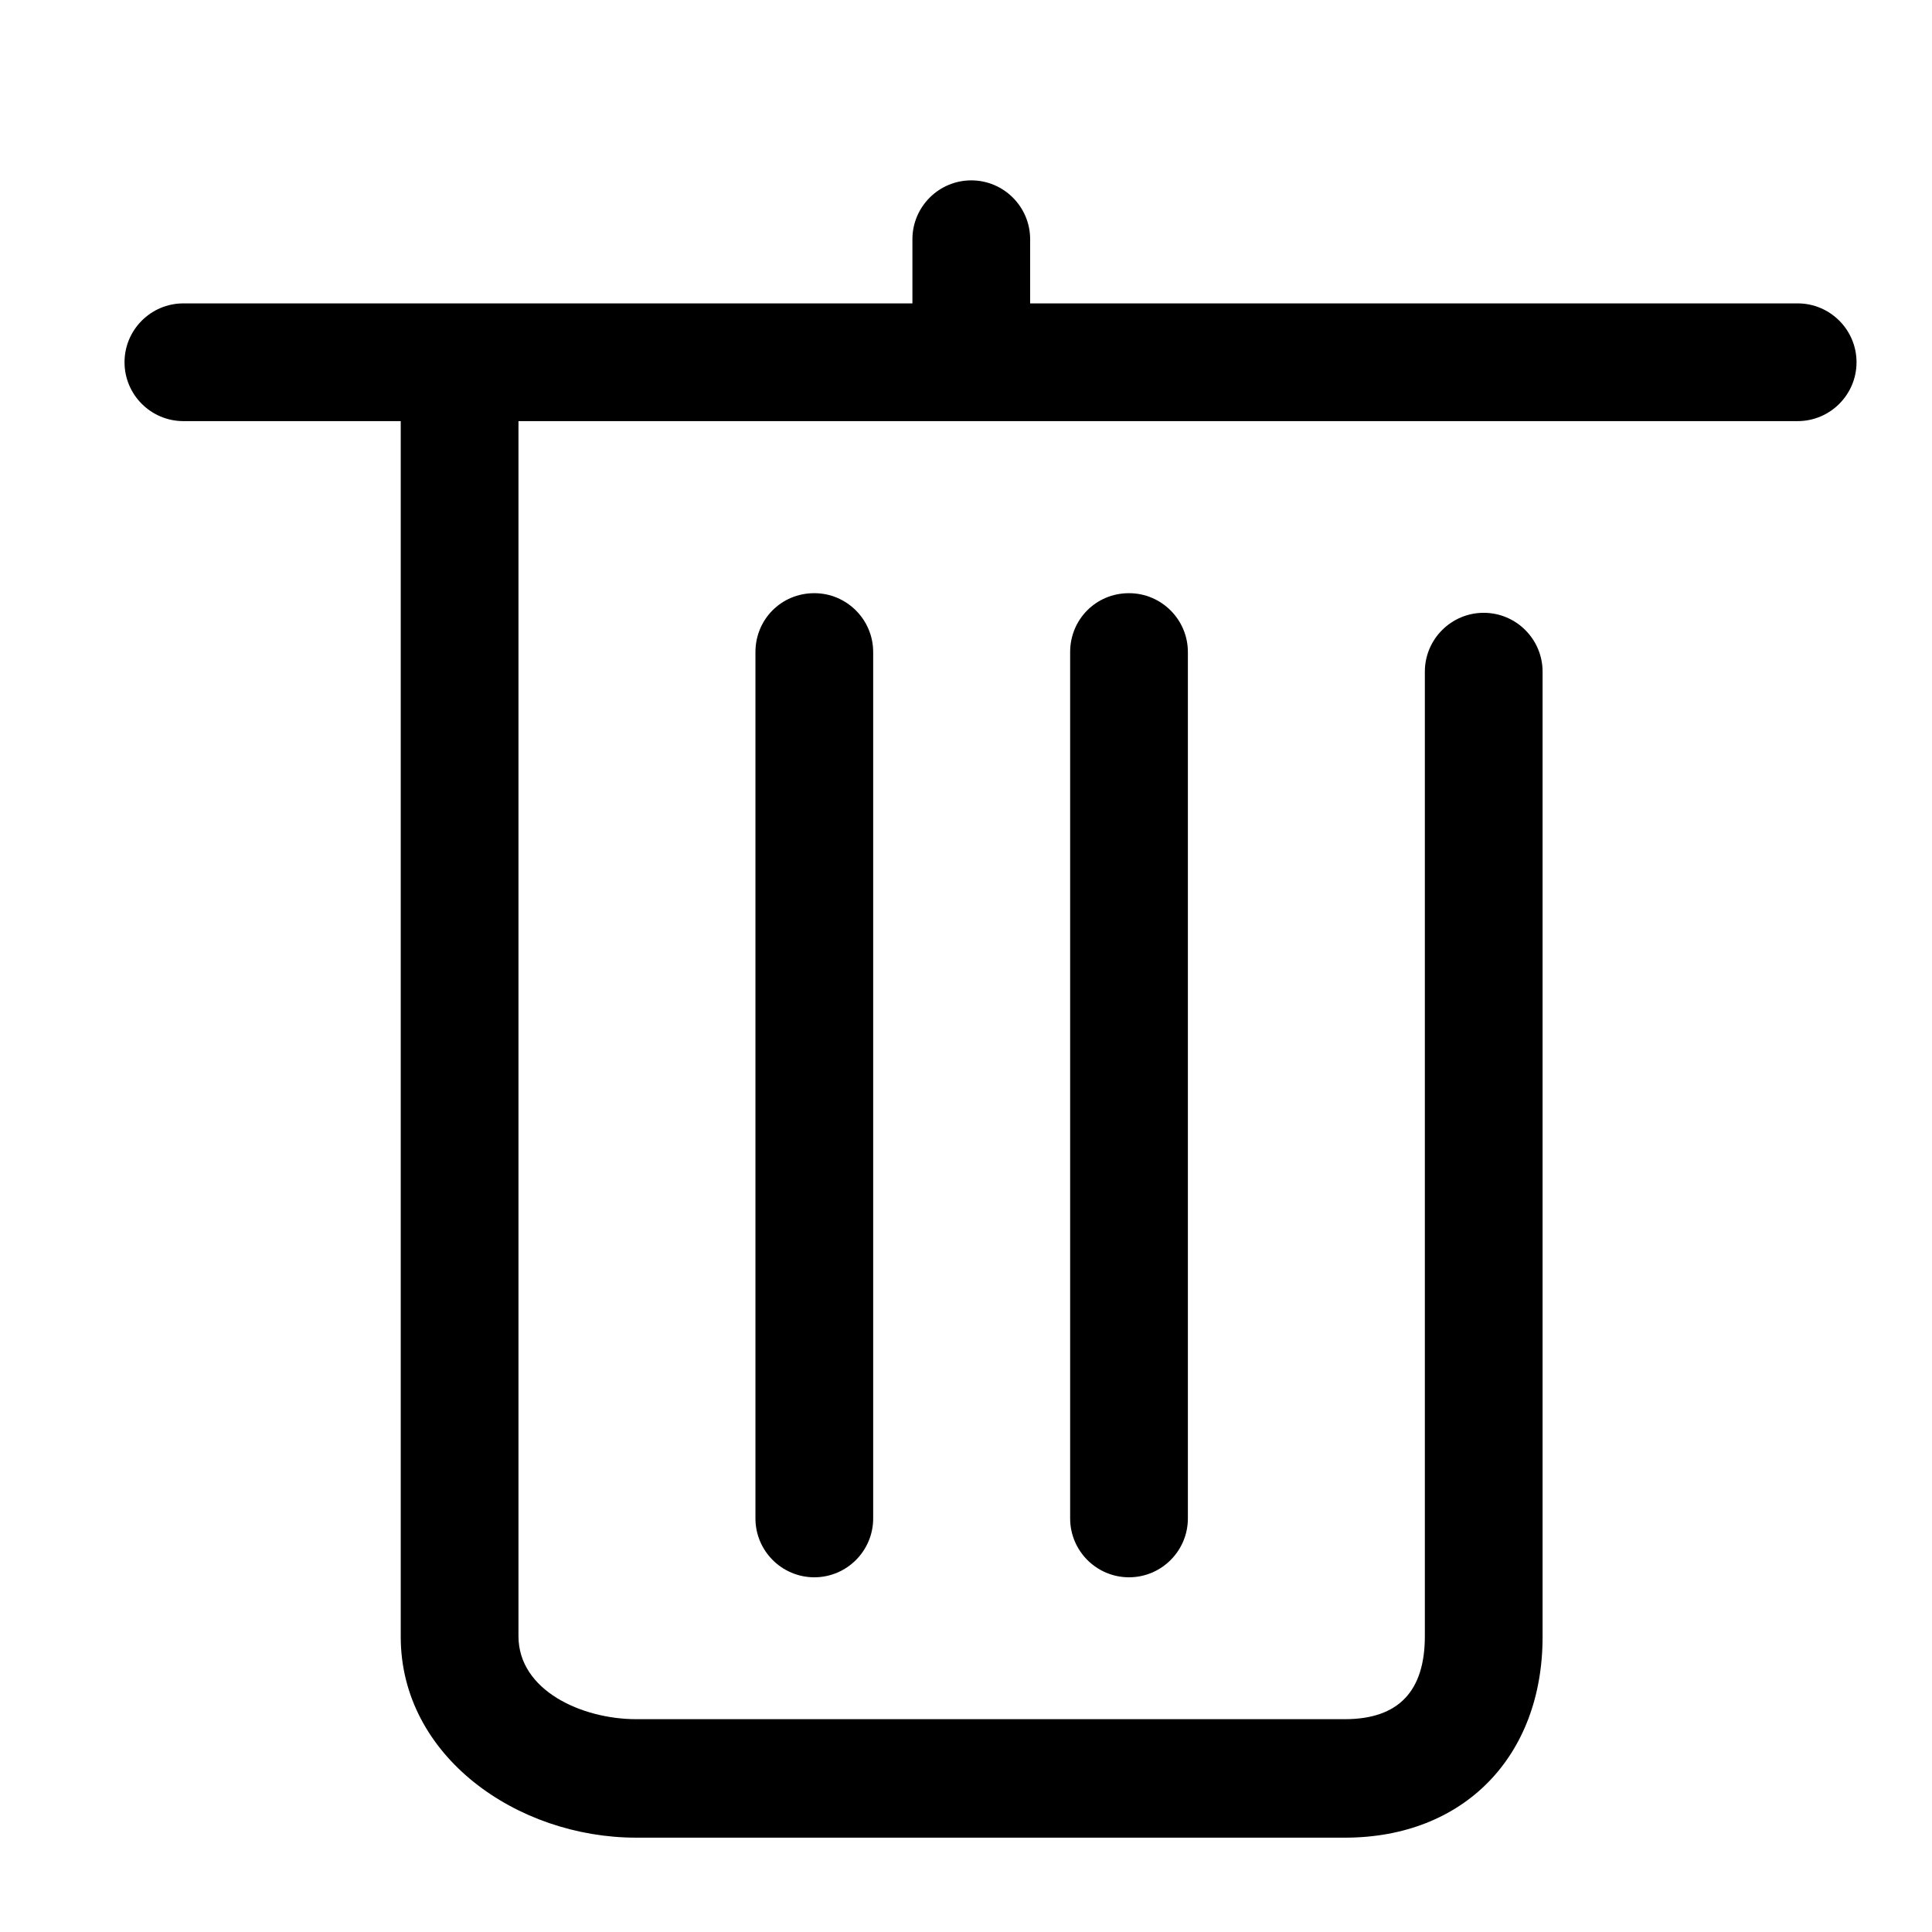
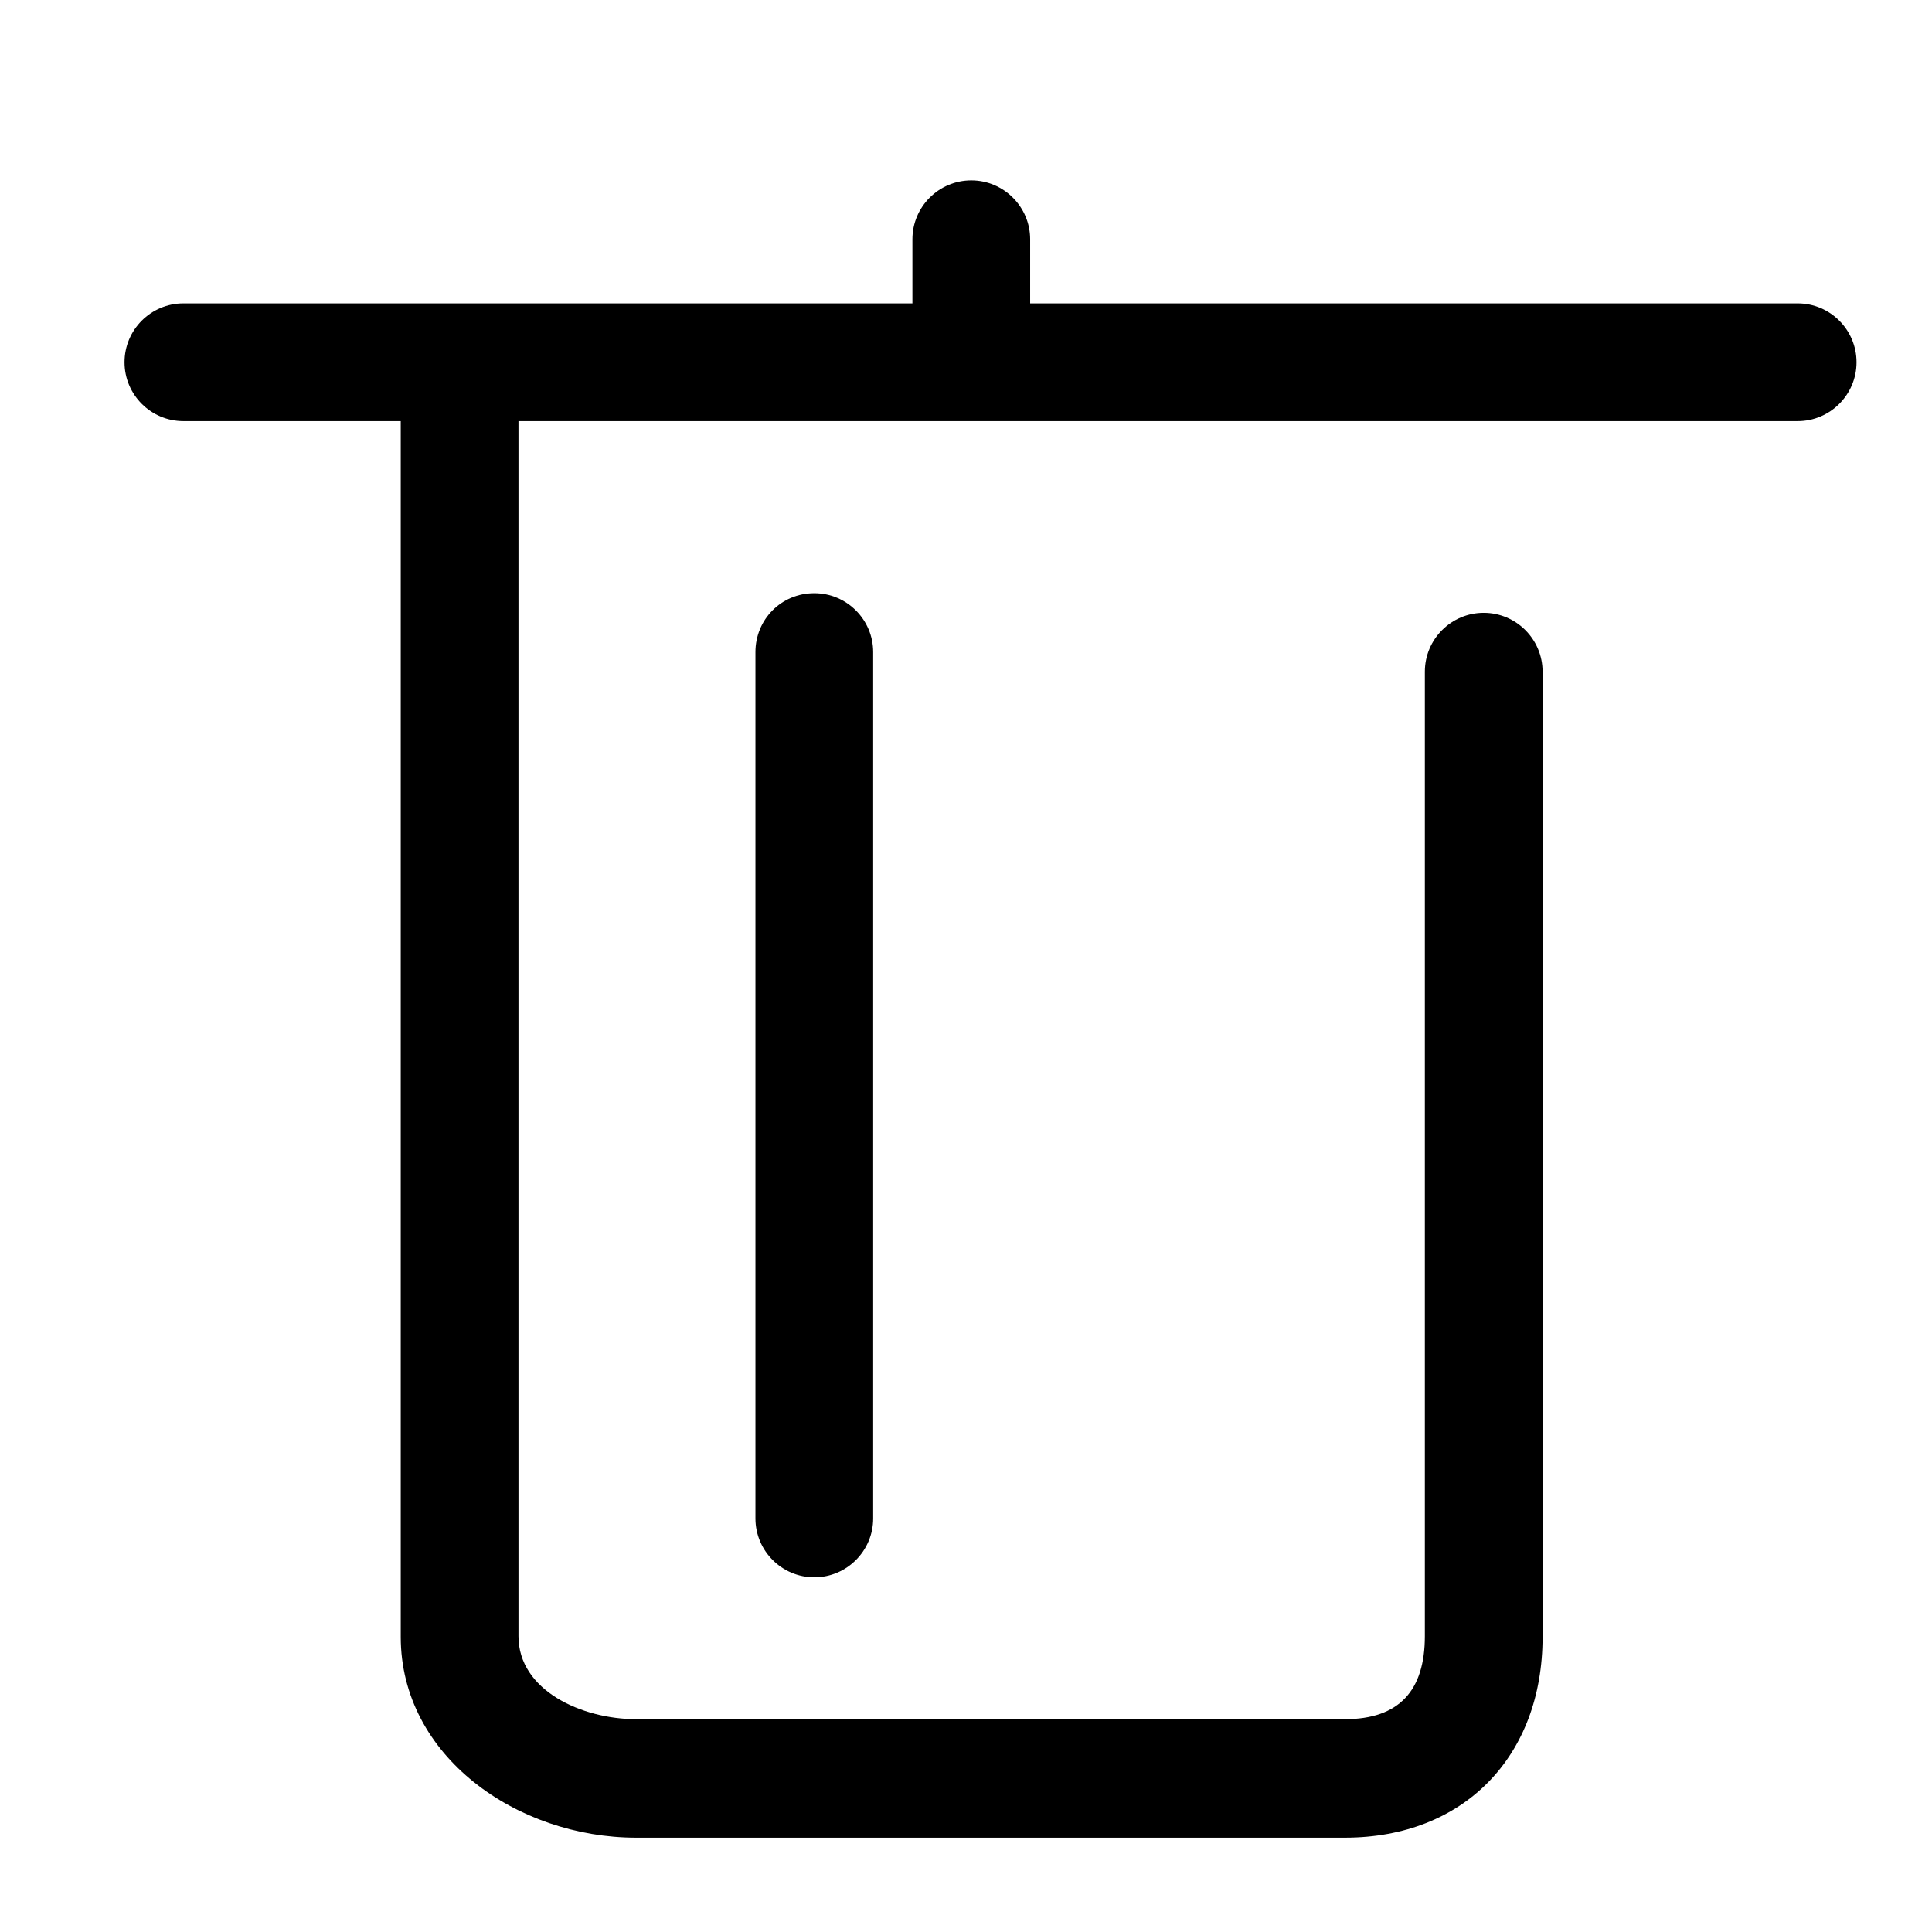
<svg xmlns="http://www.w3.org/2000/svg" version="1.1" x="0px" y="0px" viewBox="0 0 256 256" enable-background="new 0 0 256 256" xml:space="preserve">
  <g>
    <g>
      <path fill="#000000" d="M10,12.6" />
      <path fill="#000000" d="M238.2,40.2H136.5v-8.5c0-4.3-3.5-7.8-7.8-7.8c-4.3,0-7.8,3.5-7.8,7.8v8.5H24.3c-4.3,0-7.8,3.5-7.8,7.8c0,4.3,3.5,7.8,7.8,7.8h28.8v161.1c0,15.8,15.4,26.6,31.2,26.6h93.9c15.8,0,26.2-10.8,26.2-26.6V89c0-4.3-3.5-7.8-7.8-7.8c-4.3,0-7.8,3.5-7.8,7.8v127.8c0,7.2-3.4,11-10.6,11H84.3c-7.2,0-15.6-3.8-15.6-11V55.8h169.5c4.3,0,7.8-3.5,7.8-7.8S242.5,40.2,238.2,40.2L238.2,40.2z" />
      <path fill="#000000" d="M100.1,86.4v114.8c0,4.3,3.5,7.8,7.8,7.8c4.3,0,7.8-3.5,7.8-7.8V86.4c0-4.3-3.5-7.8-7.8-7.8C103.5,78.6,100.1,82.1,100.1,86.4L100.1,86.4z" />
-       <path fill="#000000" d="M141.8,86.4v114.8c0,4.3,3.5,7.8,7.8,7.8c4.3,0,7.8-3.5,7.8-7.8V86.4c0-4.3-3.5-7.8-7.8-7.8C145.2,78.6,141.8,82.1,141.8,86.4L141.8,86.4z" />
    </g>
  </g>
</svg>